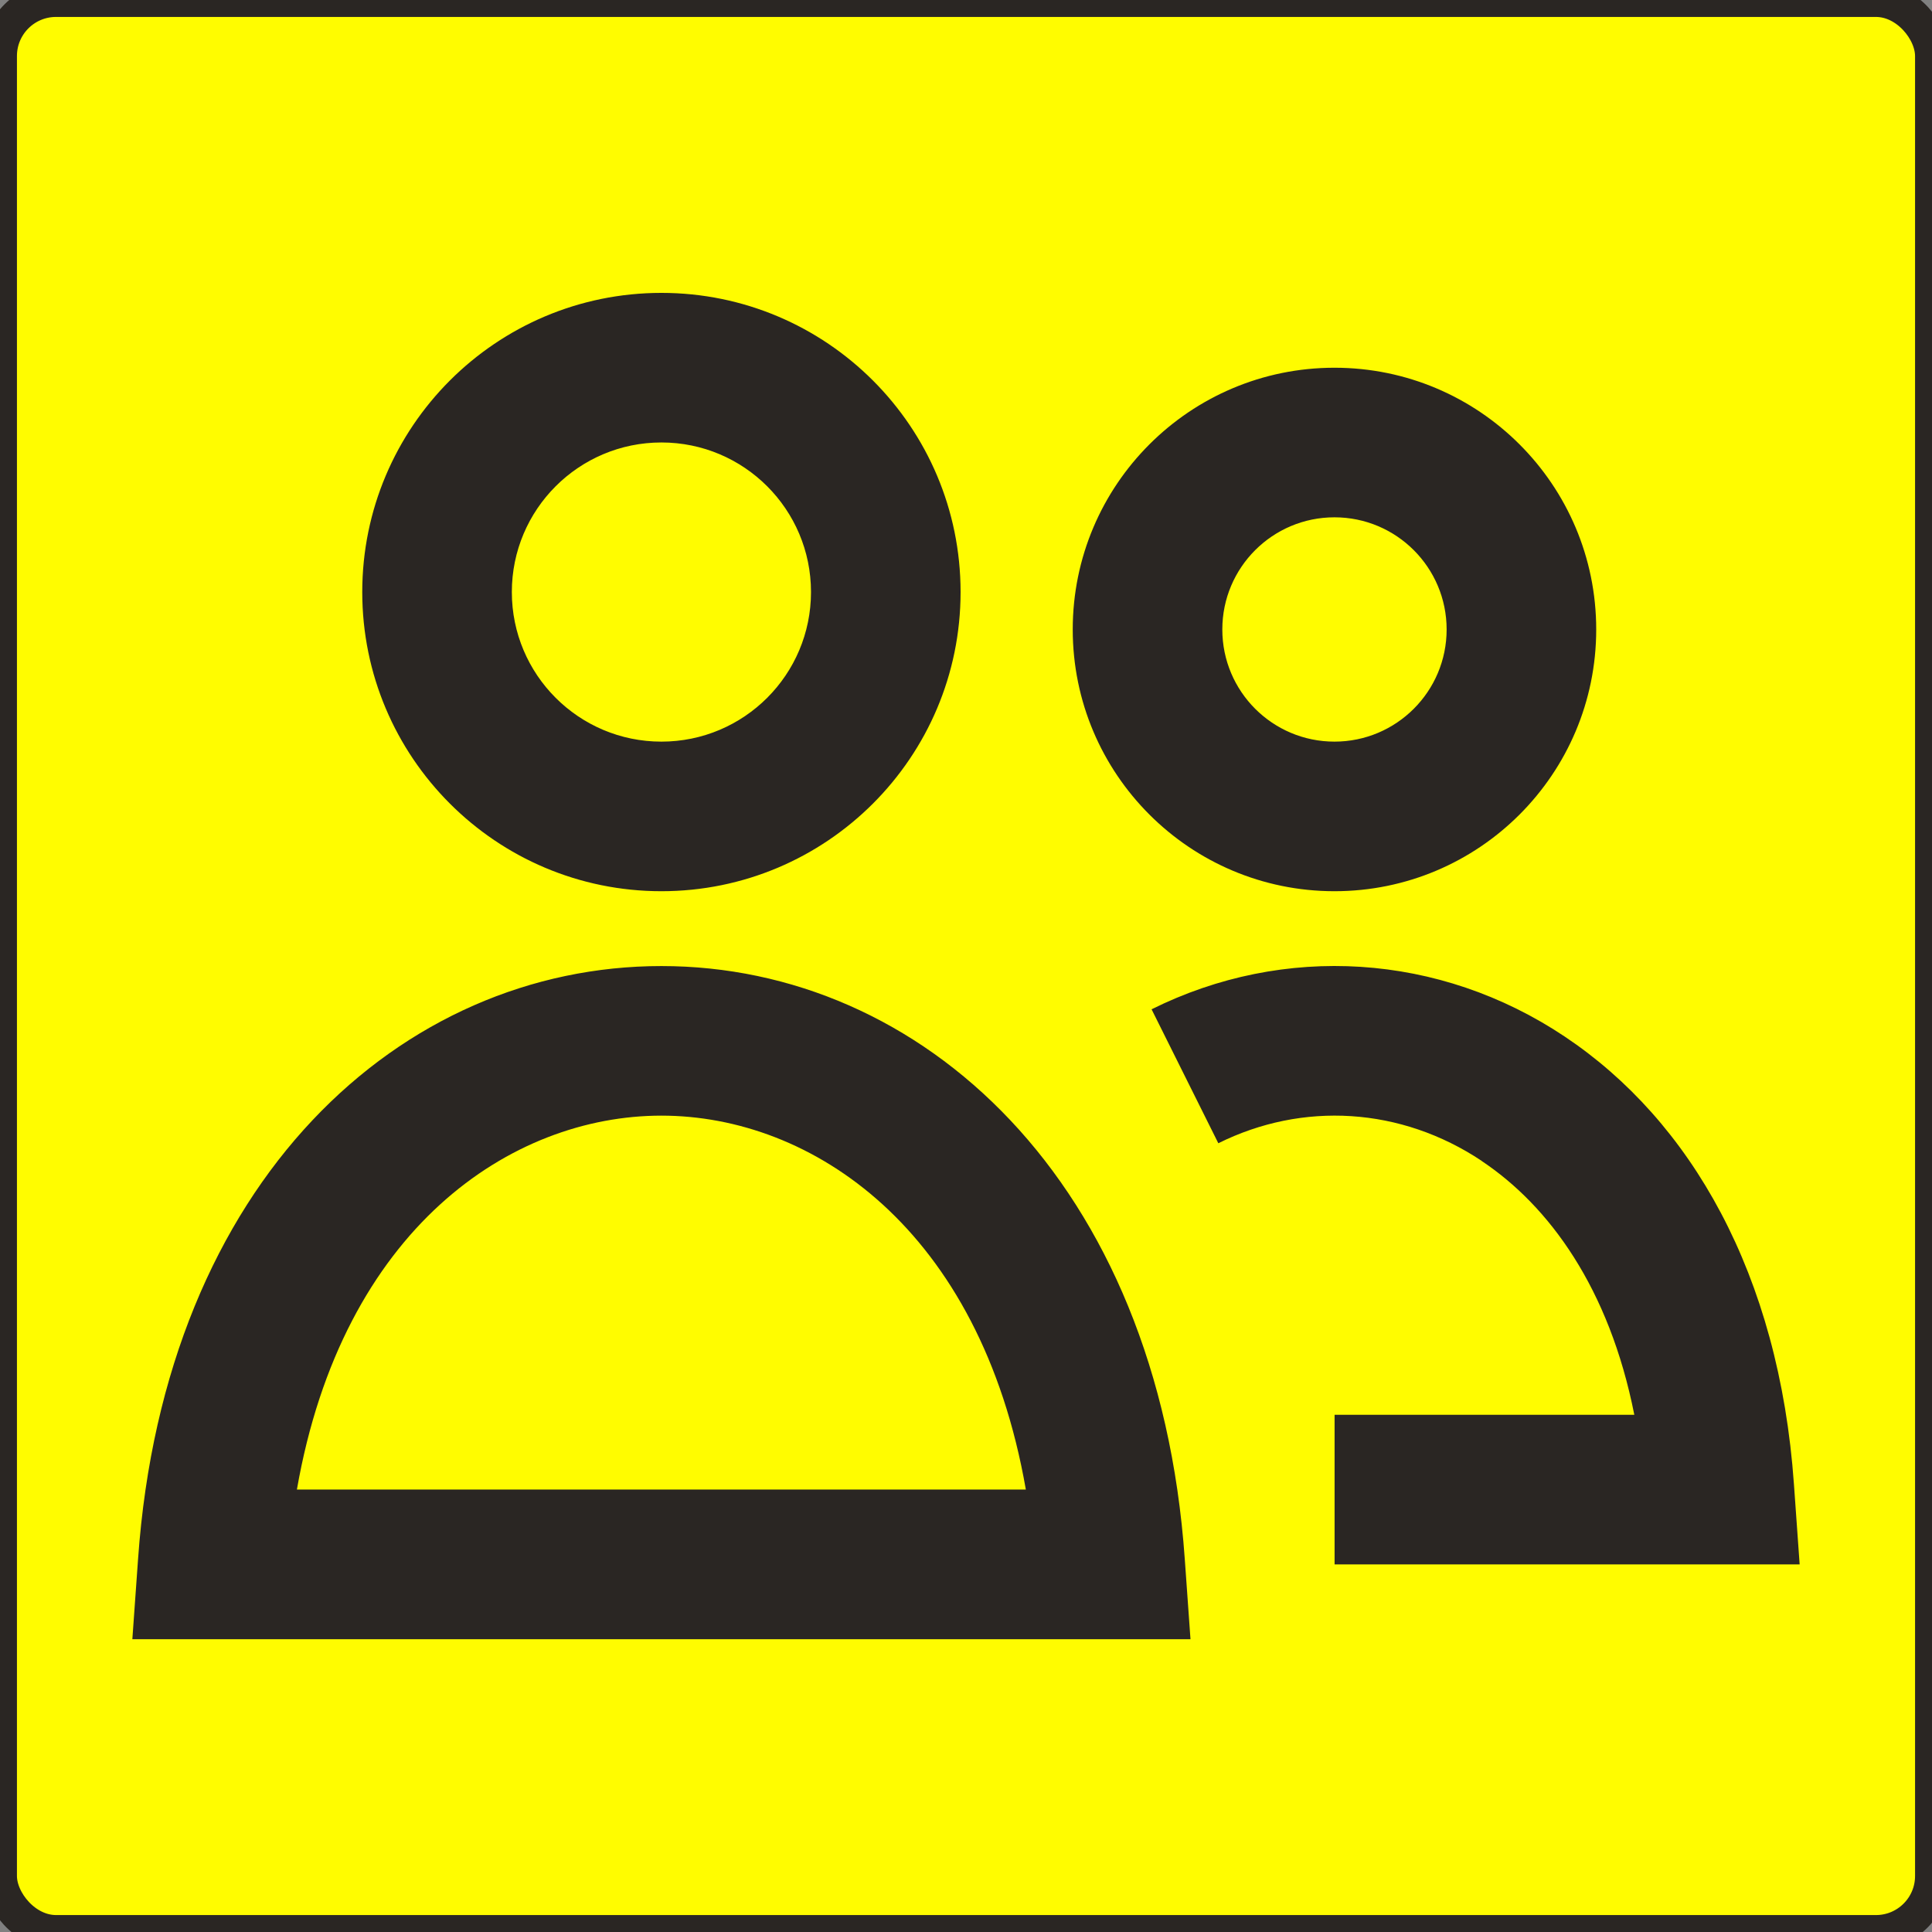
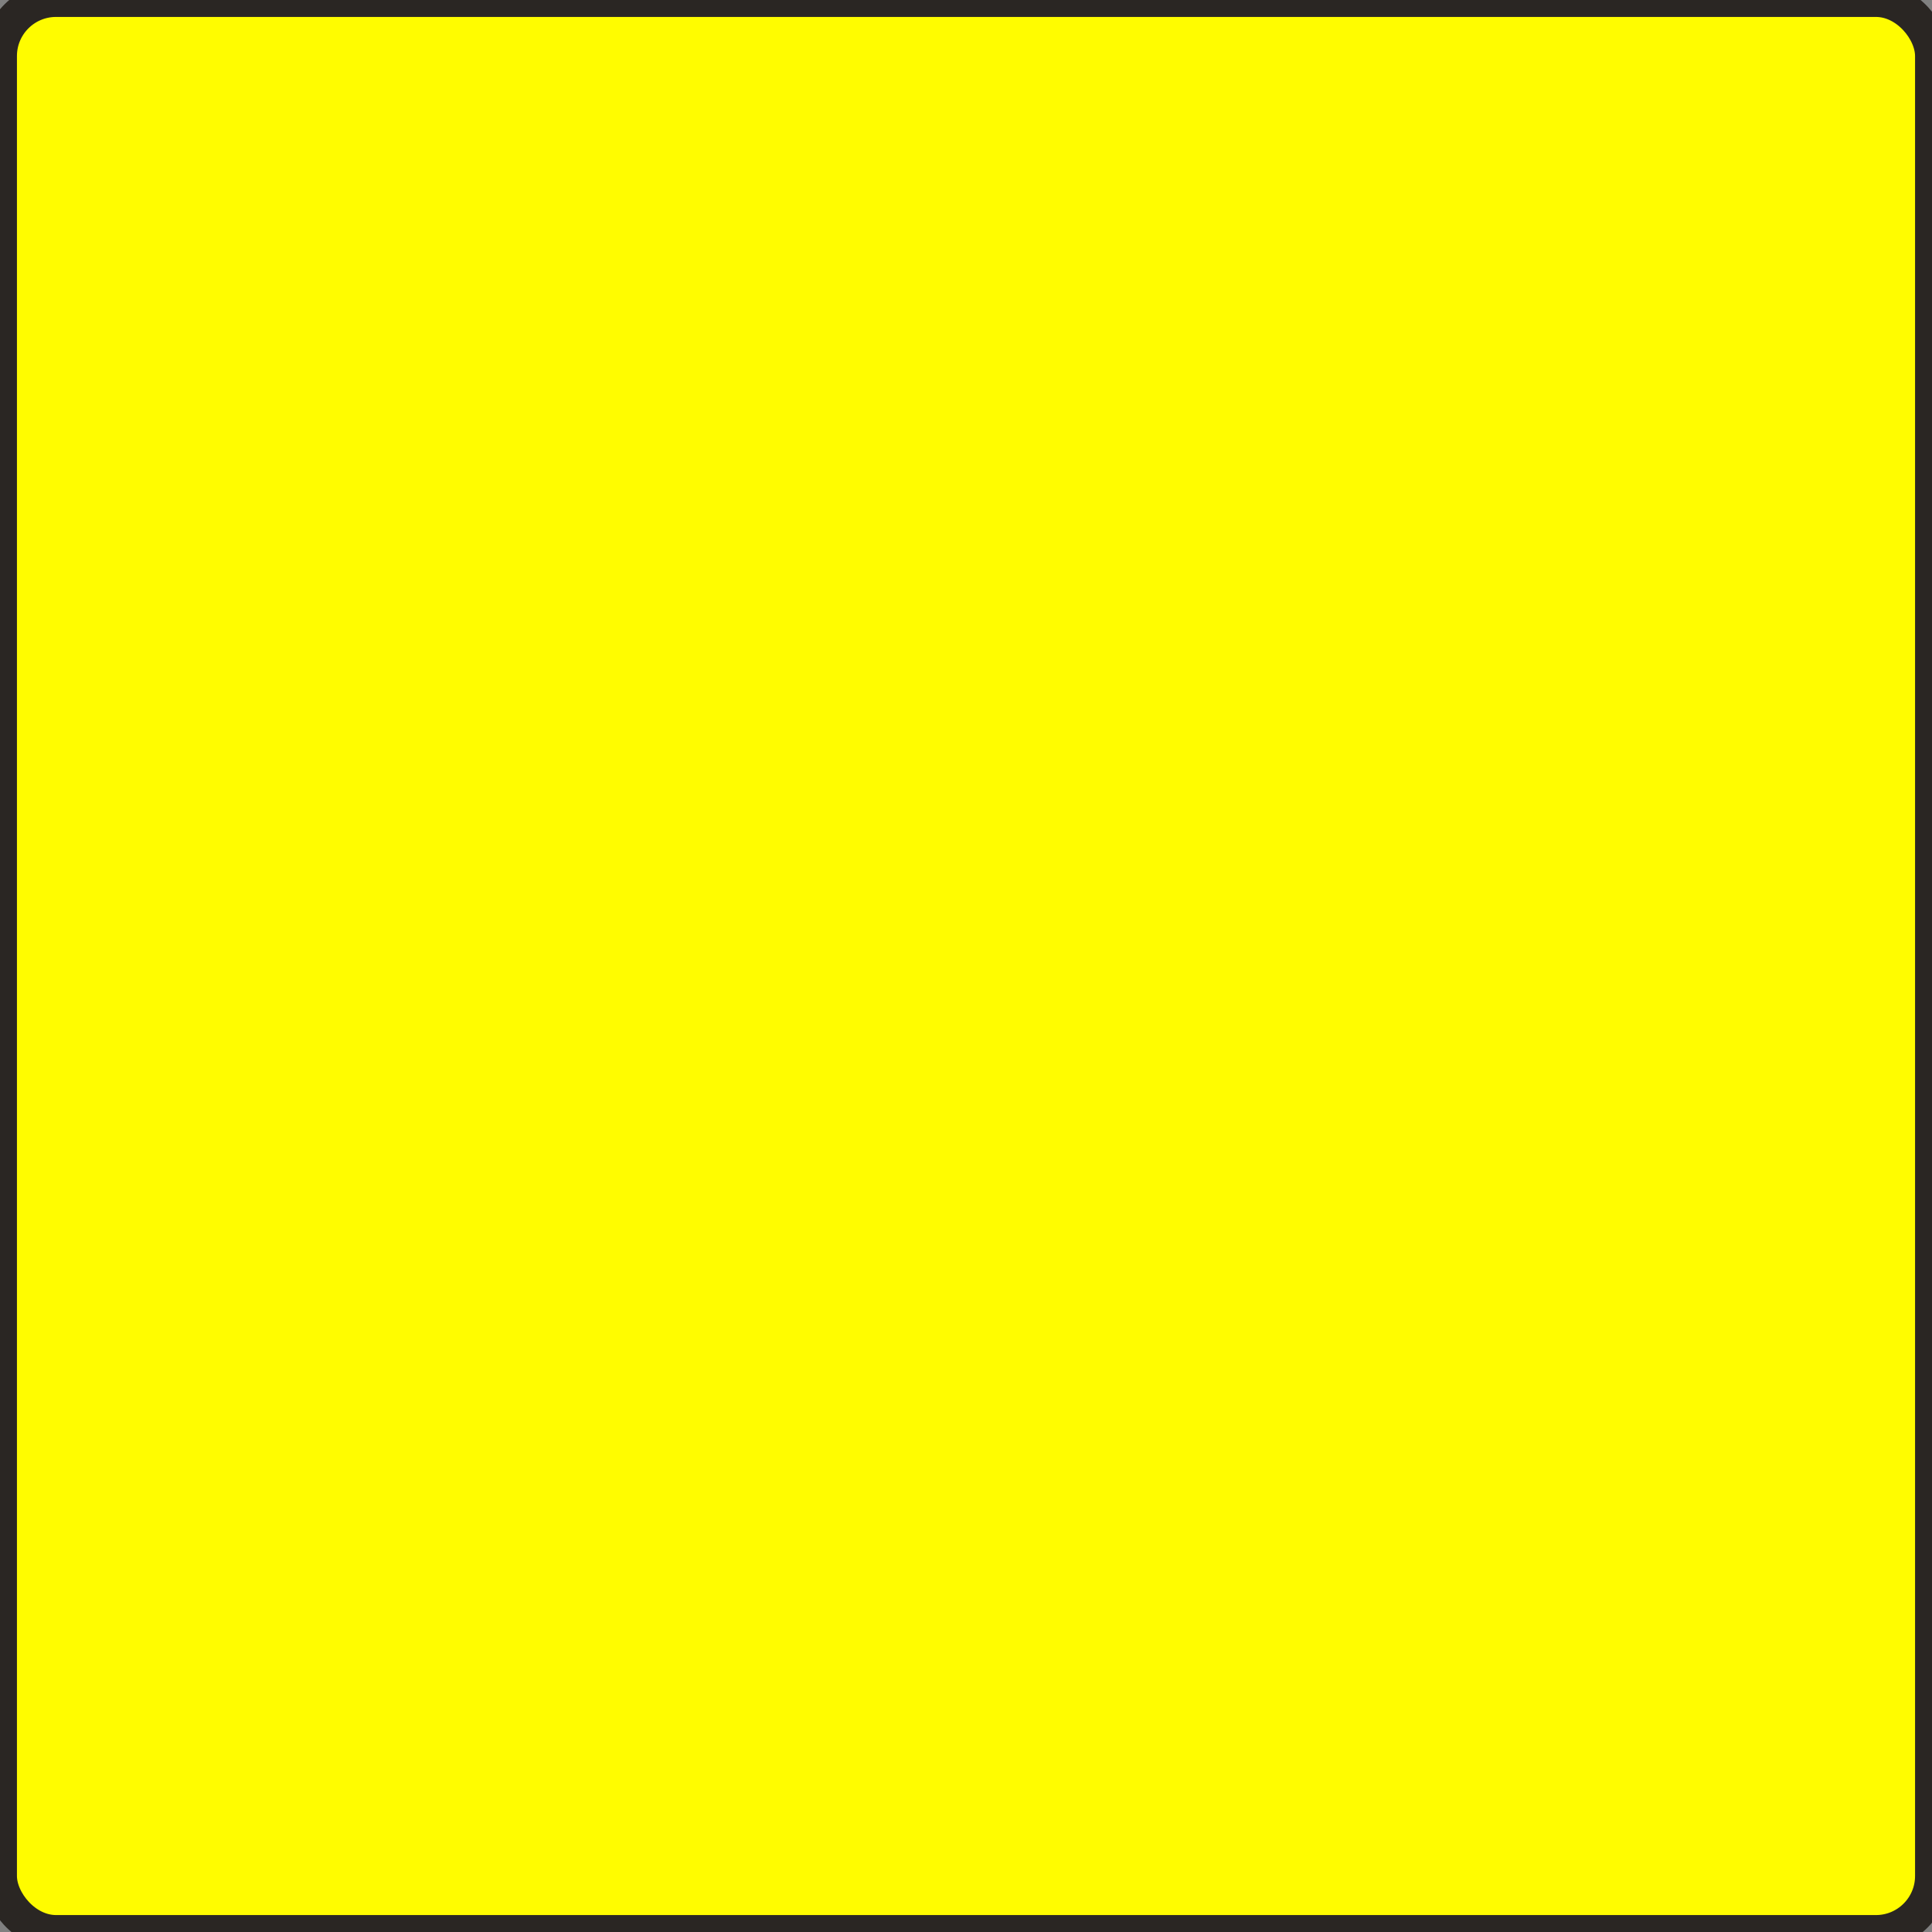
<svg xmlns="http://www.w3.org/2000/svg" xmlns:ns1="http://www.inkscape.org/namespaces/inkscape" xmlns:ns2="http://sodipodi.sourceforge.net/DTD/sodipodi-0.dtd" width="64" height="64" viewBox="0 0 16.933 16.933" version="1.1" id="svg5" xml:space="preserve" ns1:export-filename="bw-globe-a.svg" ns1:export-xdpi="48" ns1:export-ydpi="48" ns2:docname="bw-group-line-a.svg" ns1:version="1.2.2 (732a01da63, 2022-12-09)">
  <rect x="0" y="0" width="16.933" height="16.933" fill="#808080" stroke="none" />
  <ns2:namedview id="namedview7" pagecolor="#ffffff" bordercolor="#000000" borderopacity="0.25" ns1:showpageshadow="2" ns1:pageopacity="0.0" ns1:pagecheckerboard="0" ns1:deskcolor="#d1d1d1" ns1:document-units="mm" showgrid="false" ns1:zoom="2.3073949" ns1:cx="201.74267" ns1:cy="60.241097" ns1:window-width="1920" ns1:window-height="1009" ns1:window-x="-8" ns1:window-y="-8" ns1:window-maximized="1" ns1:current-layer="layer1" />
  <defs id="defs2" />
  <g ns1:label="Ebene 1" ns1:groupmode="layer" id="layer1">
    <rect style="fill:#fffc00;fill-opacity:1;stroke:#2a2623;stroke-width:0.297;stroke-linejoin:round;stroke-dasharray:none;stroke-opacity:1" id="rect238" width="16.933" height="16.933" x="4.4504802e-07" y="4.4504802e-07" ry="0.491" />
-     <path fill-rule="evenodd" clip-rule="evenodd" d="m 5.797,3.878 c -0.724,0 -1.311,0.587 -1.311,1.311 0,0.724 0.587,1.311 1.311,1.311 0.724,0 1.311,-0.587 1.311,-1.311 0,-0.724 -0.587,-1.311 -1.311,-1.311 z M 3.175,5.189 c 0,-1.448 1.174,-2.622 2.622,-2.622 1.448,0 2.622,1.174 2.622,2.622 0,1.448 -1.174,2.622 -2.622,2.622 -1.448,0 -2.622,-1.174 -2.622,-2.622 z M 11.696,4.534 c -0.543,0 -0.983,0.44 -0.983,0.983 0,0.543 0.44,0.983 0.983,0.983 0.543,0 0.983,-0.44 0.983,-0.983 0,-0.543 -0.44,-0.983 -0.983,-0.983 z M 9.402,5.517 c 0,-1.267 1.027,-2.294 2.294,-2.294 1.267,0 2.294,1.027 2.294,2.294 0,1.267 -1.027,2.294 -2.294,2.294 -1.267,0 -2.294,-1.027 -2.294,-2.294 z M 12.987,10.175 C 12.277,9.702 11.416,9.653 10.678,10.02 L 10.093,8.846 c 1.16,-0.577 2.522,-0.495 3.621,0.239 1.104,0.737 1.879,2.082 2.009,3.924 l 0.05,0.702 h -4.076 v -1.311 h 2.627 c -0.22,-1.112 -0.748,-1.831 -1.337,-2.224 z M 2.602,13.055 H 8.991 C 8.591,10.764 7.112,9.778 5.797,9.778 c -1.315,0 -2.795,0.986 -3.195,3.278 z M 5.797,8.467 c 2.275,0 4.353,1.873 4.587,5.198 l 0.05,0.702 H 1.16 l 0.05,-0.702 C 1.444,10.339 3.522,8.467 5.797,8.467 Z" fill="#2a2623" id="path376" style="stroke-width:0.656" />
  </g>
</svg>